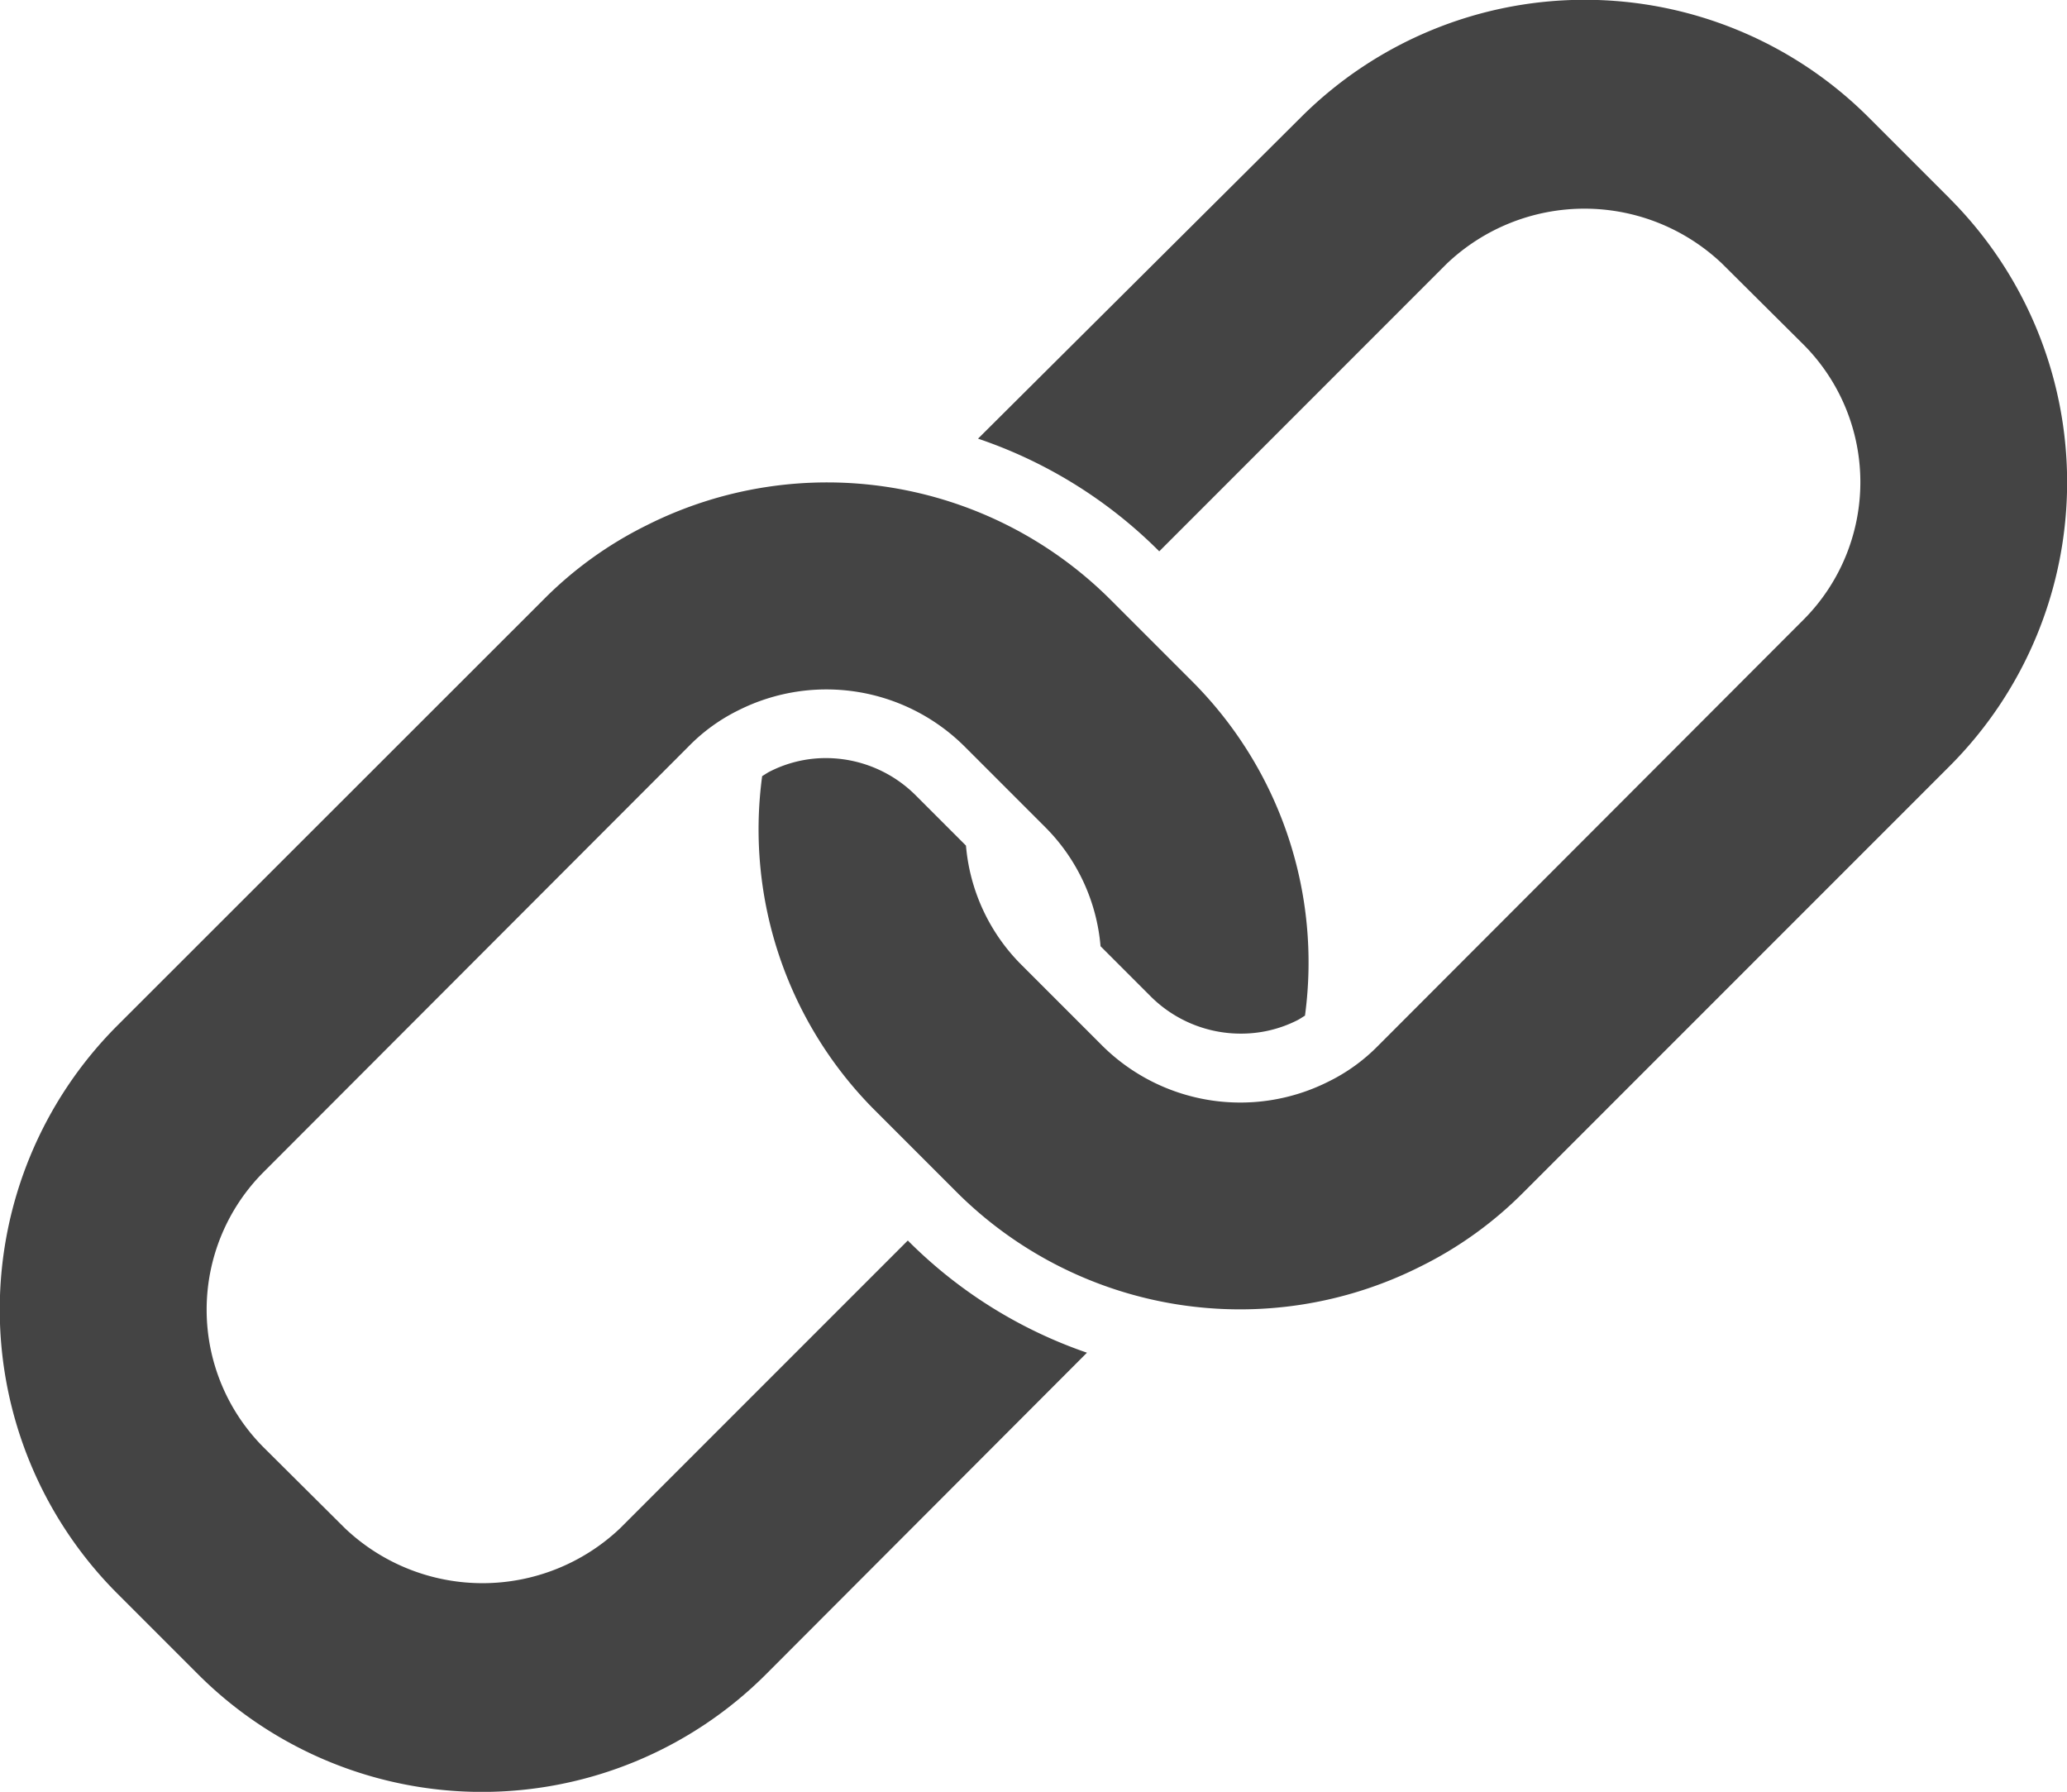
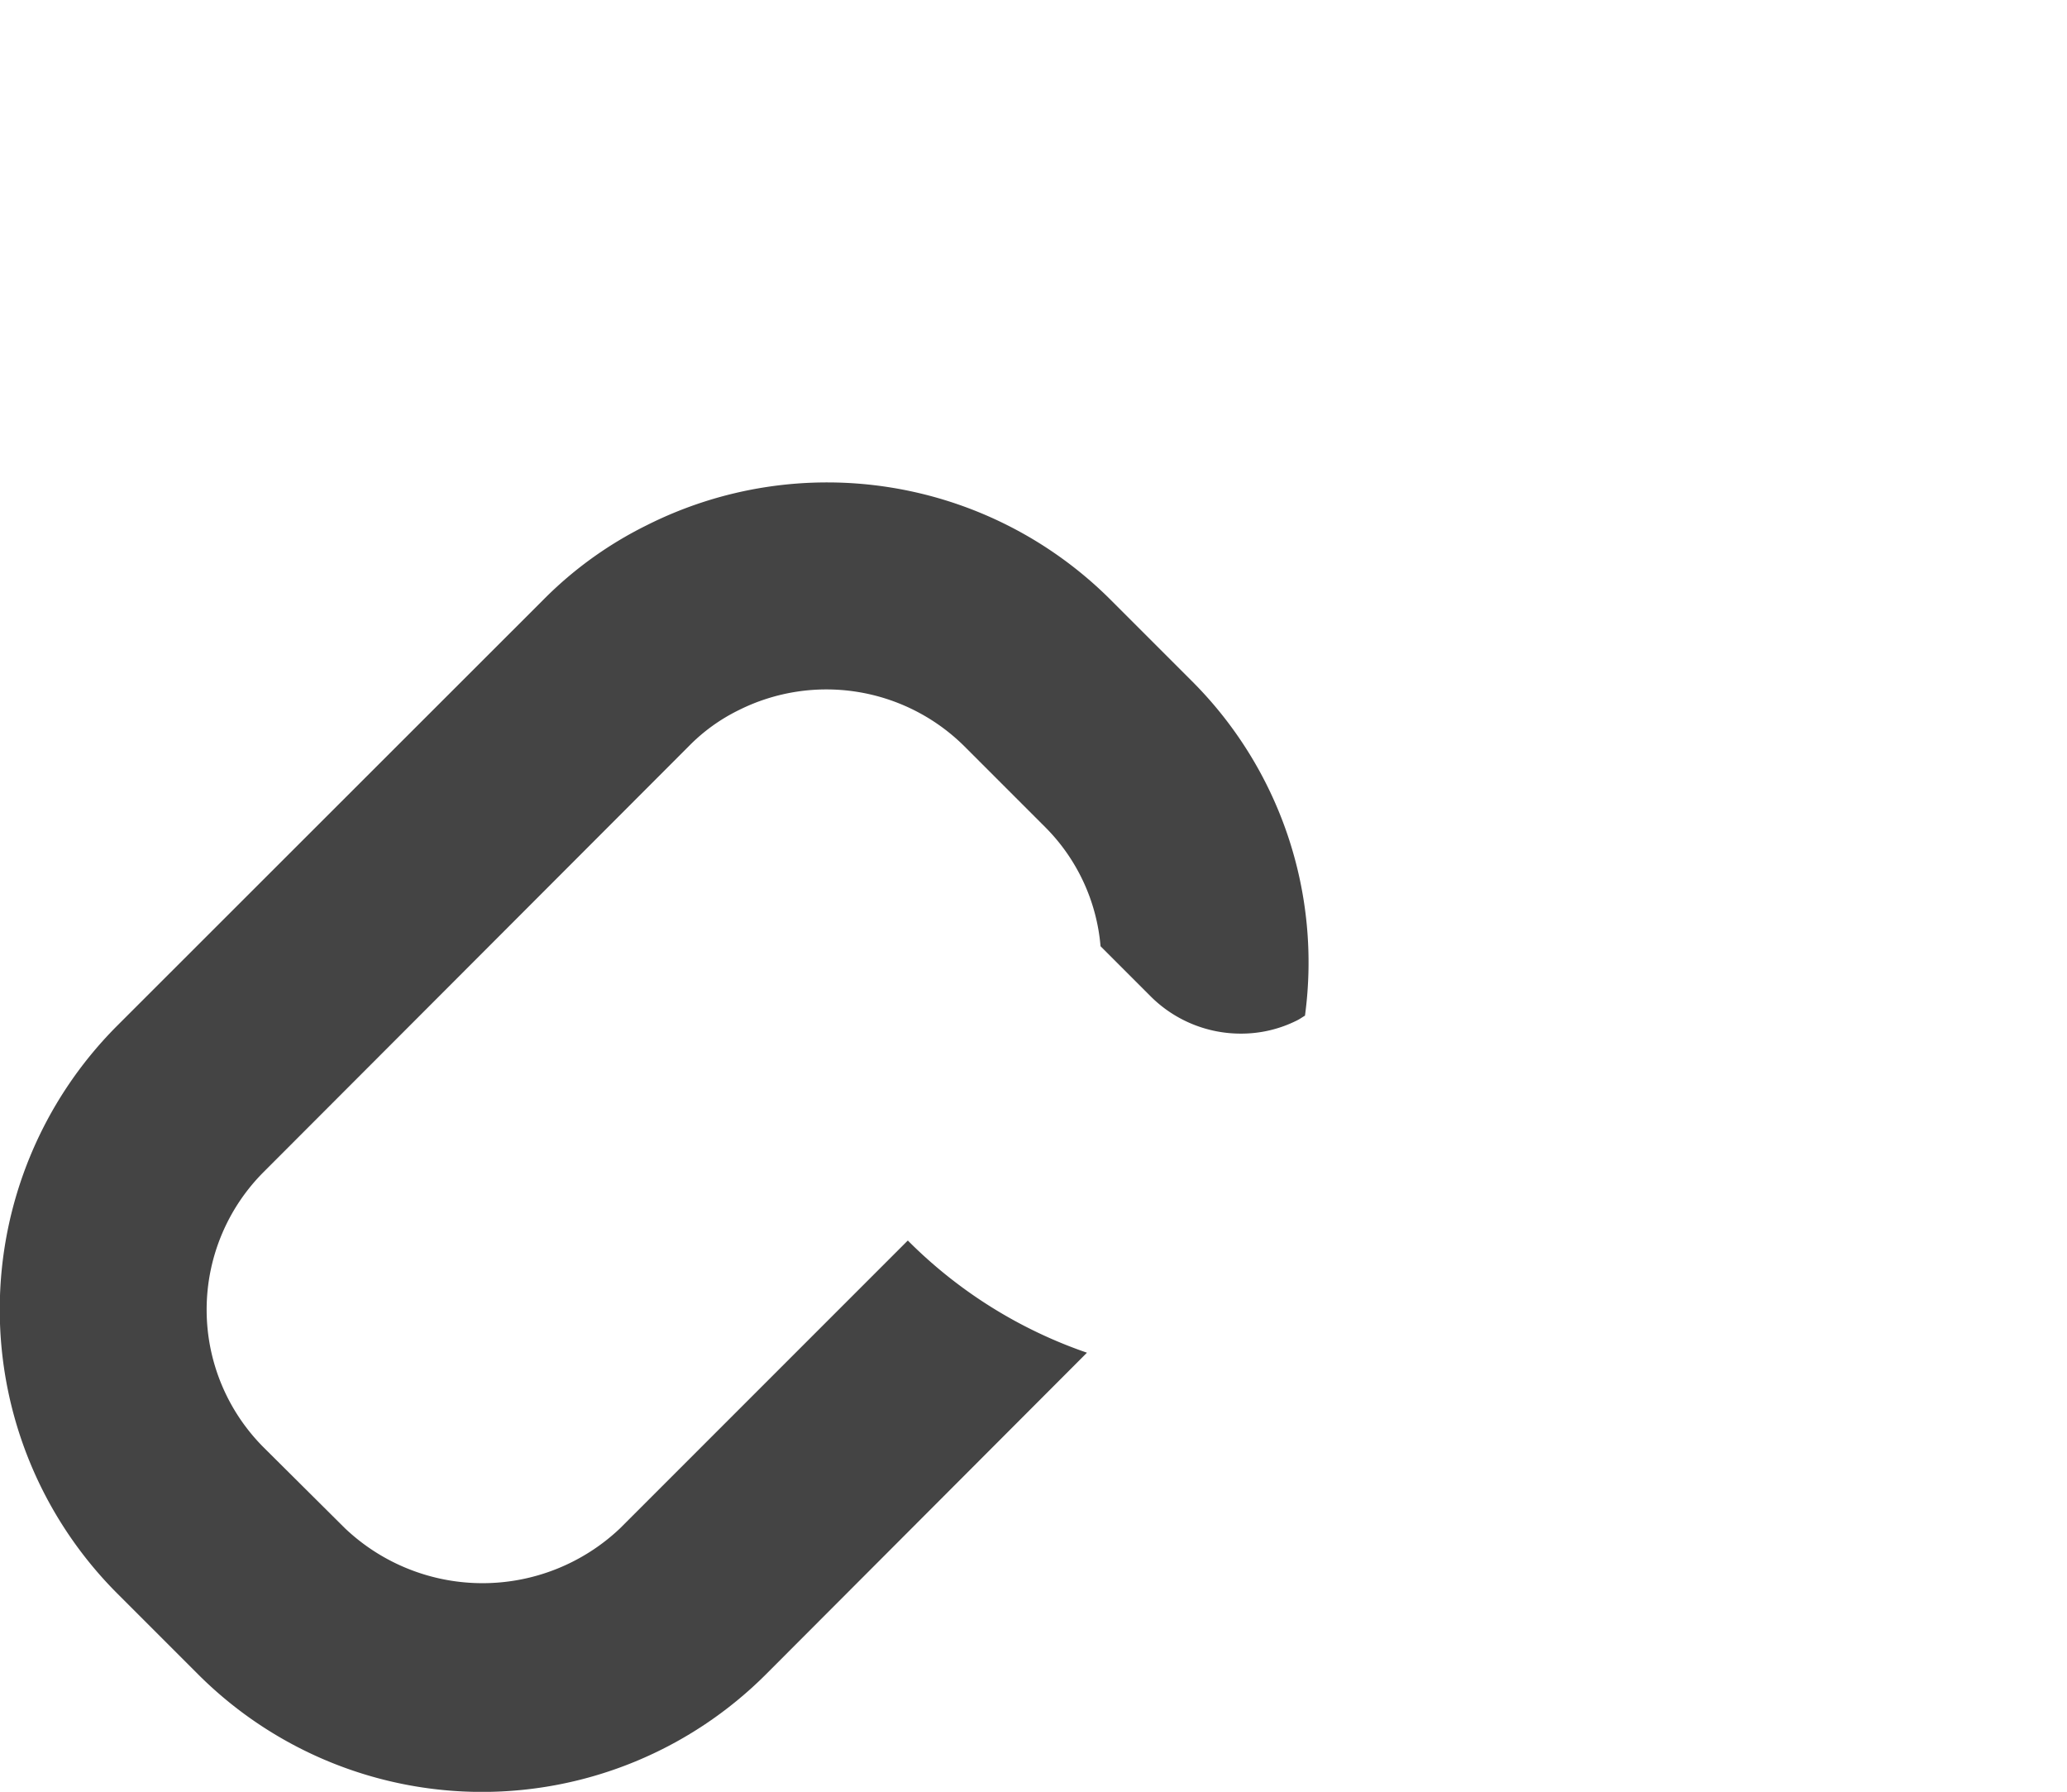
<svg xmlns="http://www.w3.org/2000/svg" width="29.998" height="26" viewBox="0 0 29.998 26">
  <g transform="translate(-1.001 -3)">
    <g data-name="Grupo 4164">
      <path data-name="Trazado 7077" d="M14.176,21l0,0L10,25.176a2.9,2.9,0,0,1-3.992,0L4.825,24a2.827,2.827,0,0,1,0-3.992L11,13.825a2.632,2.632,0,0,1,.723-.521,2.842,2.842,0,0,1,3.27.521l1.18,1.18a2.776,2.776,0,0,1,.8,1.725l.74.74a1.85,1.85,0,0,0,1.3.528,1.8,1.8,0,0,0,.81-.191c.043-.021.078-.047.117-.07a5.767,5.767,0,0,0-1.64-4.853l-1.18-1.18a5.822,5.822,0,0,0-6.736-1.081,5.6,5.6,0,0,0-1.5,1.082L2.7,17.885a5.829,5.829,0,0,0,0,8.234l1.18,1.18a5.829,5.829,0,0,0,8.233,0l4.663-4.671A6.777,6.777,0,0,1,14.176,21Z" fill="#444444" />
-       <path data-name="Trazado 7078" d="M29.3,5.883,28.117,4.7a5.828,5.828,0,0,0-8.234,0L15.195,9.365A6.788,6.788,0,0,1,17.825,11l0,0L22,6.824a2.9,2.9,0,0,1,3.992,0L27.175,8a2.827,2.827,0,0,1,0,3.992L21,18.175a2.632,2.632,0,0,1-.723.521A2.844,2.844,0,0,1,17,18.175l-1.18-1.18a2.776,2.776,0,0,1-.8-1.725l-.74-.74A1.846,1.846,0,0,0,12.99,14a1.79,1.79,0,0,0-.811.192c-.043.021-.078.047-.117.07a5.767,5.767,0,0,0,1.64,4.853l1.18,1.18a5.822,5.822,0,0,0,6.736,1.081,5.6,5.6,0,0,0,1.5-1.082l6.18-6.18a5.826,5.826,0,0,0,0-8.232Z" fill="#444444" />
    </g>
  </g>
</svg>